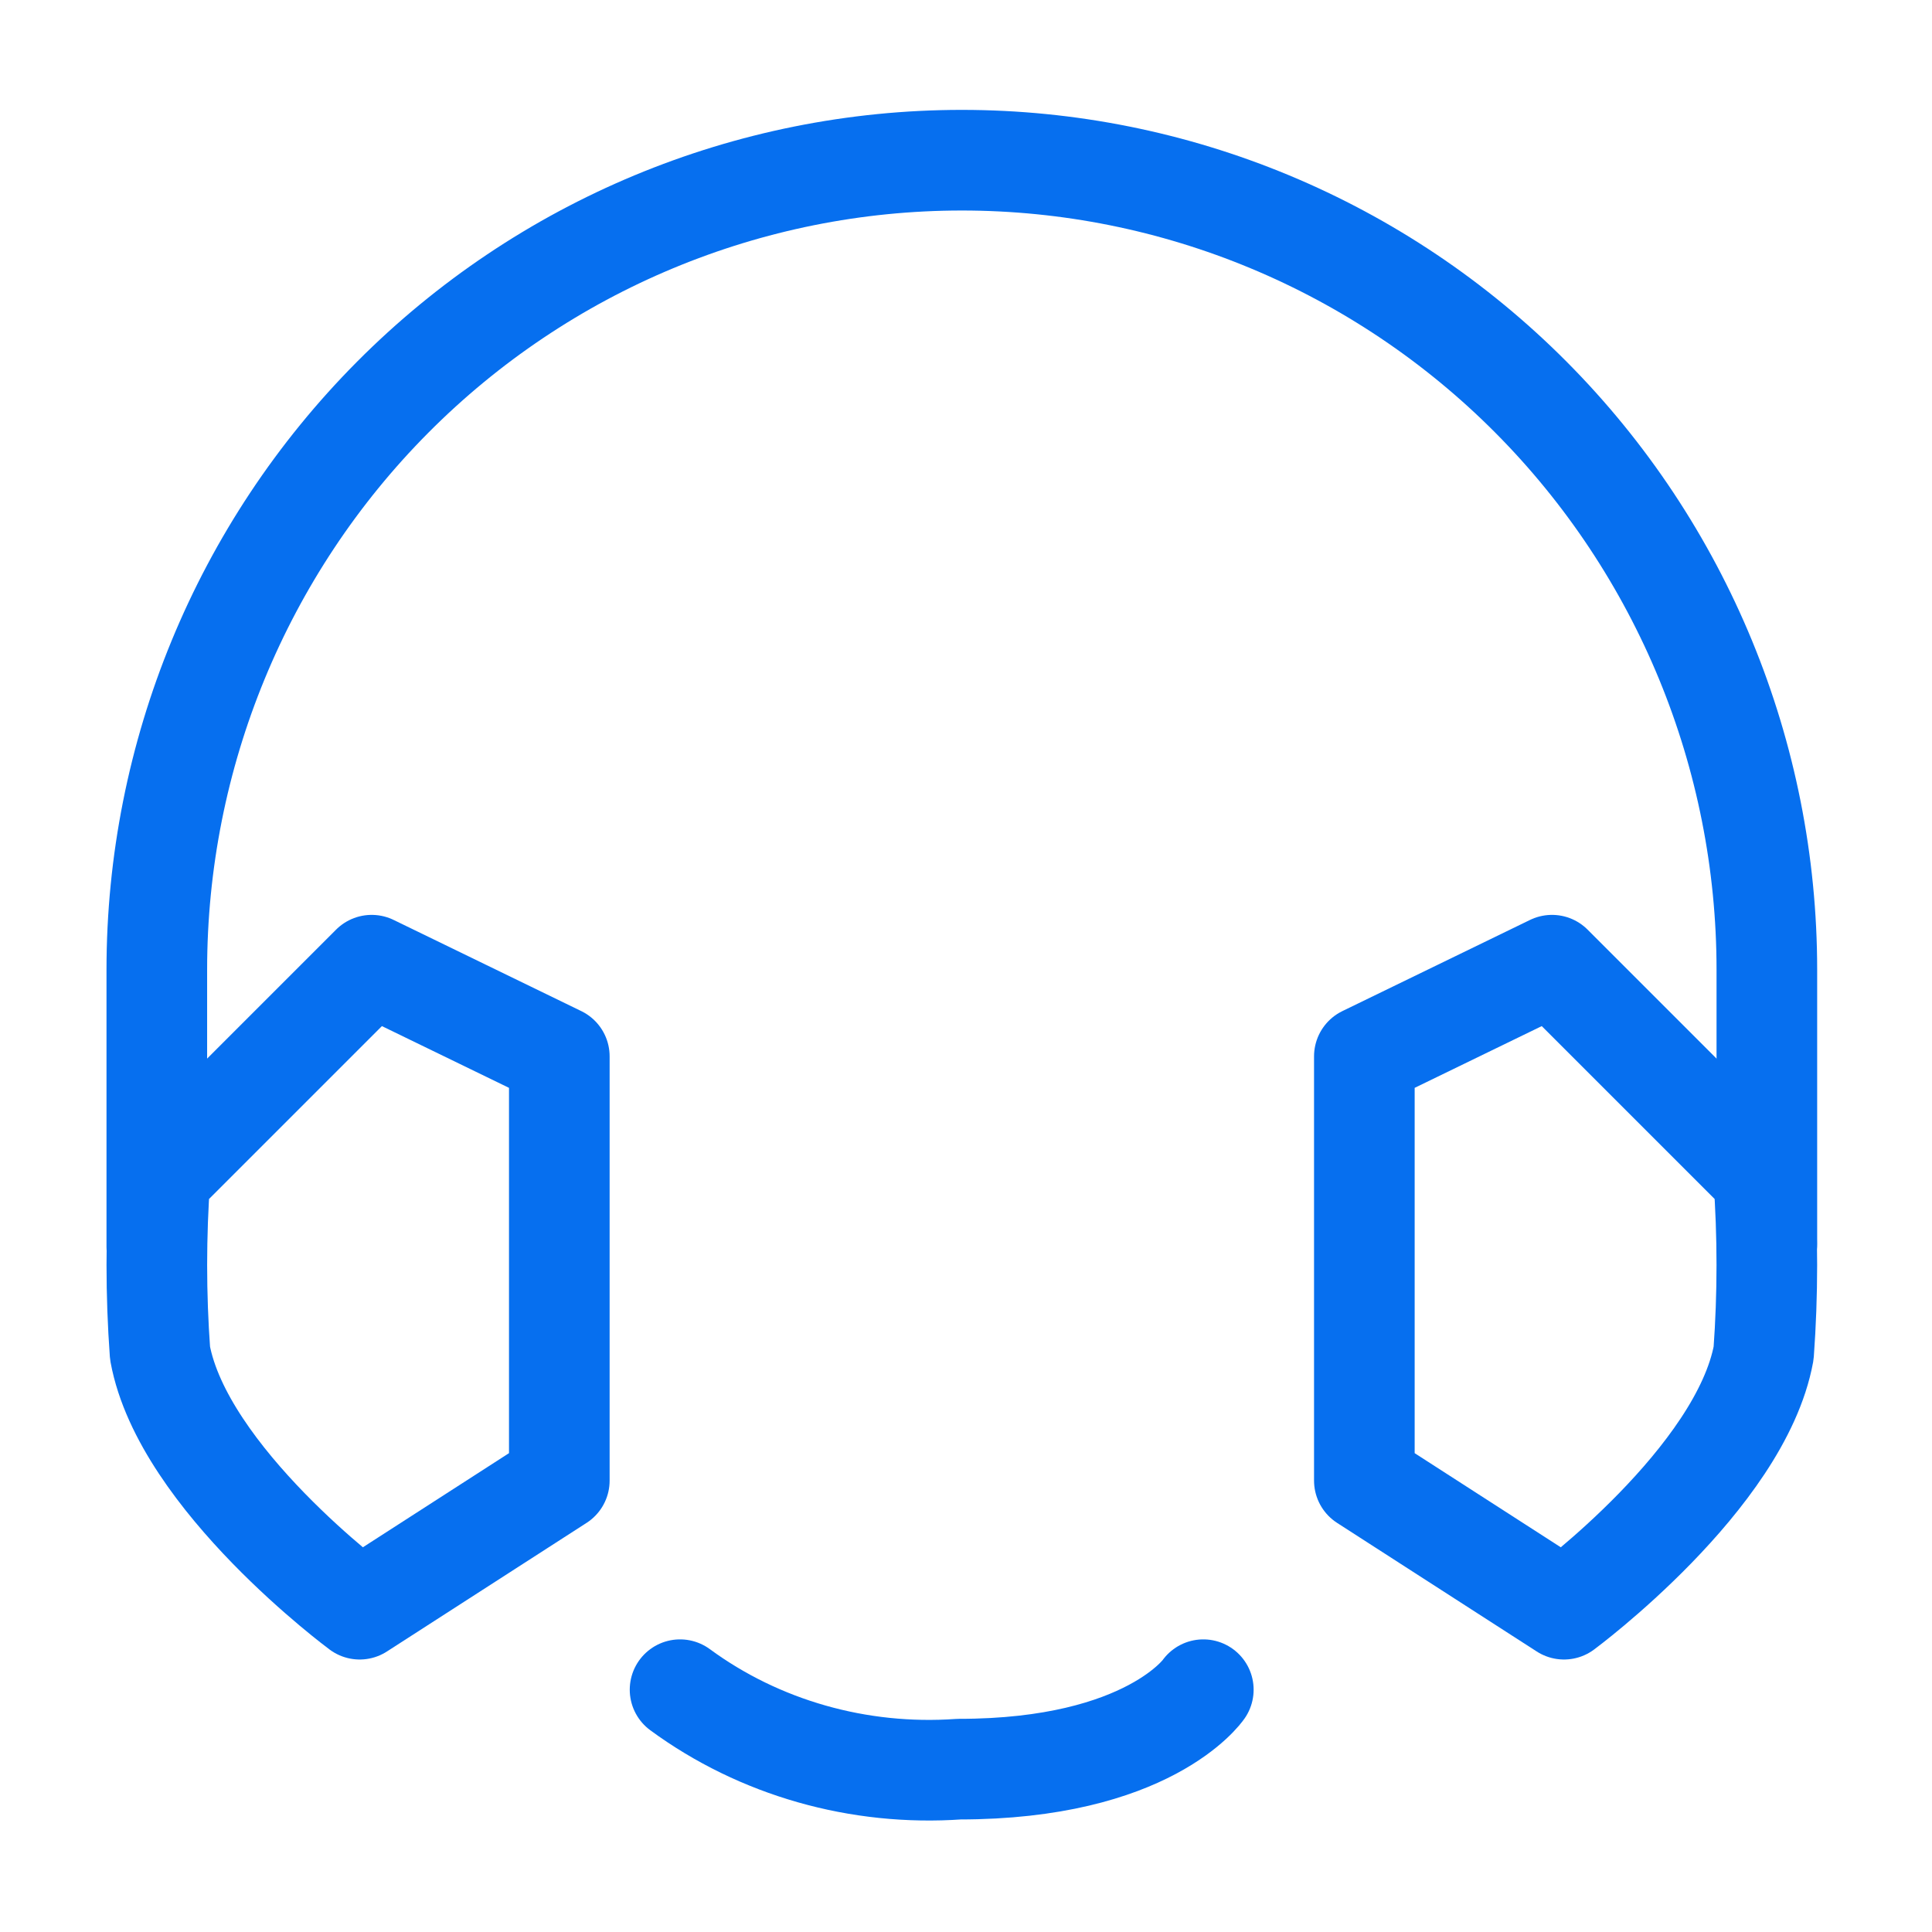
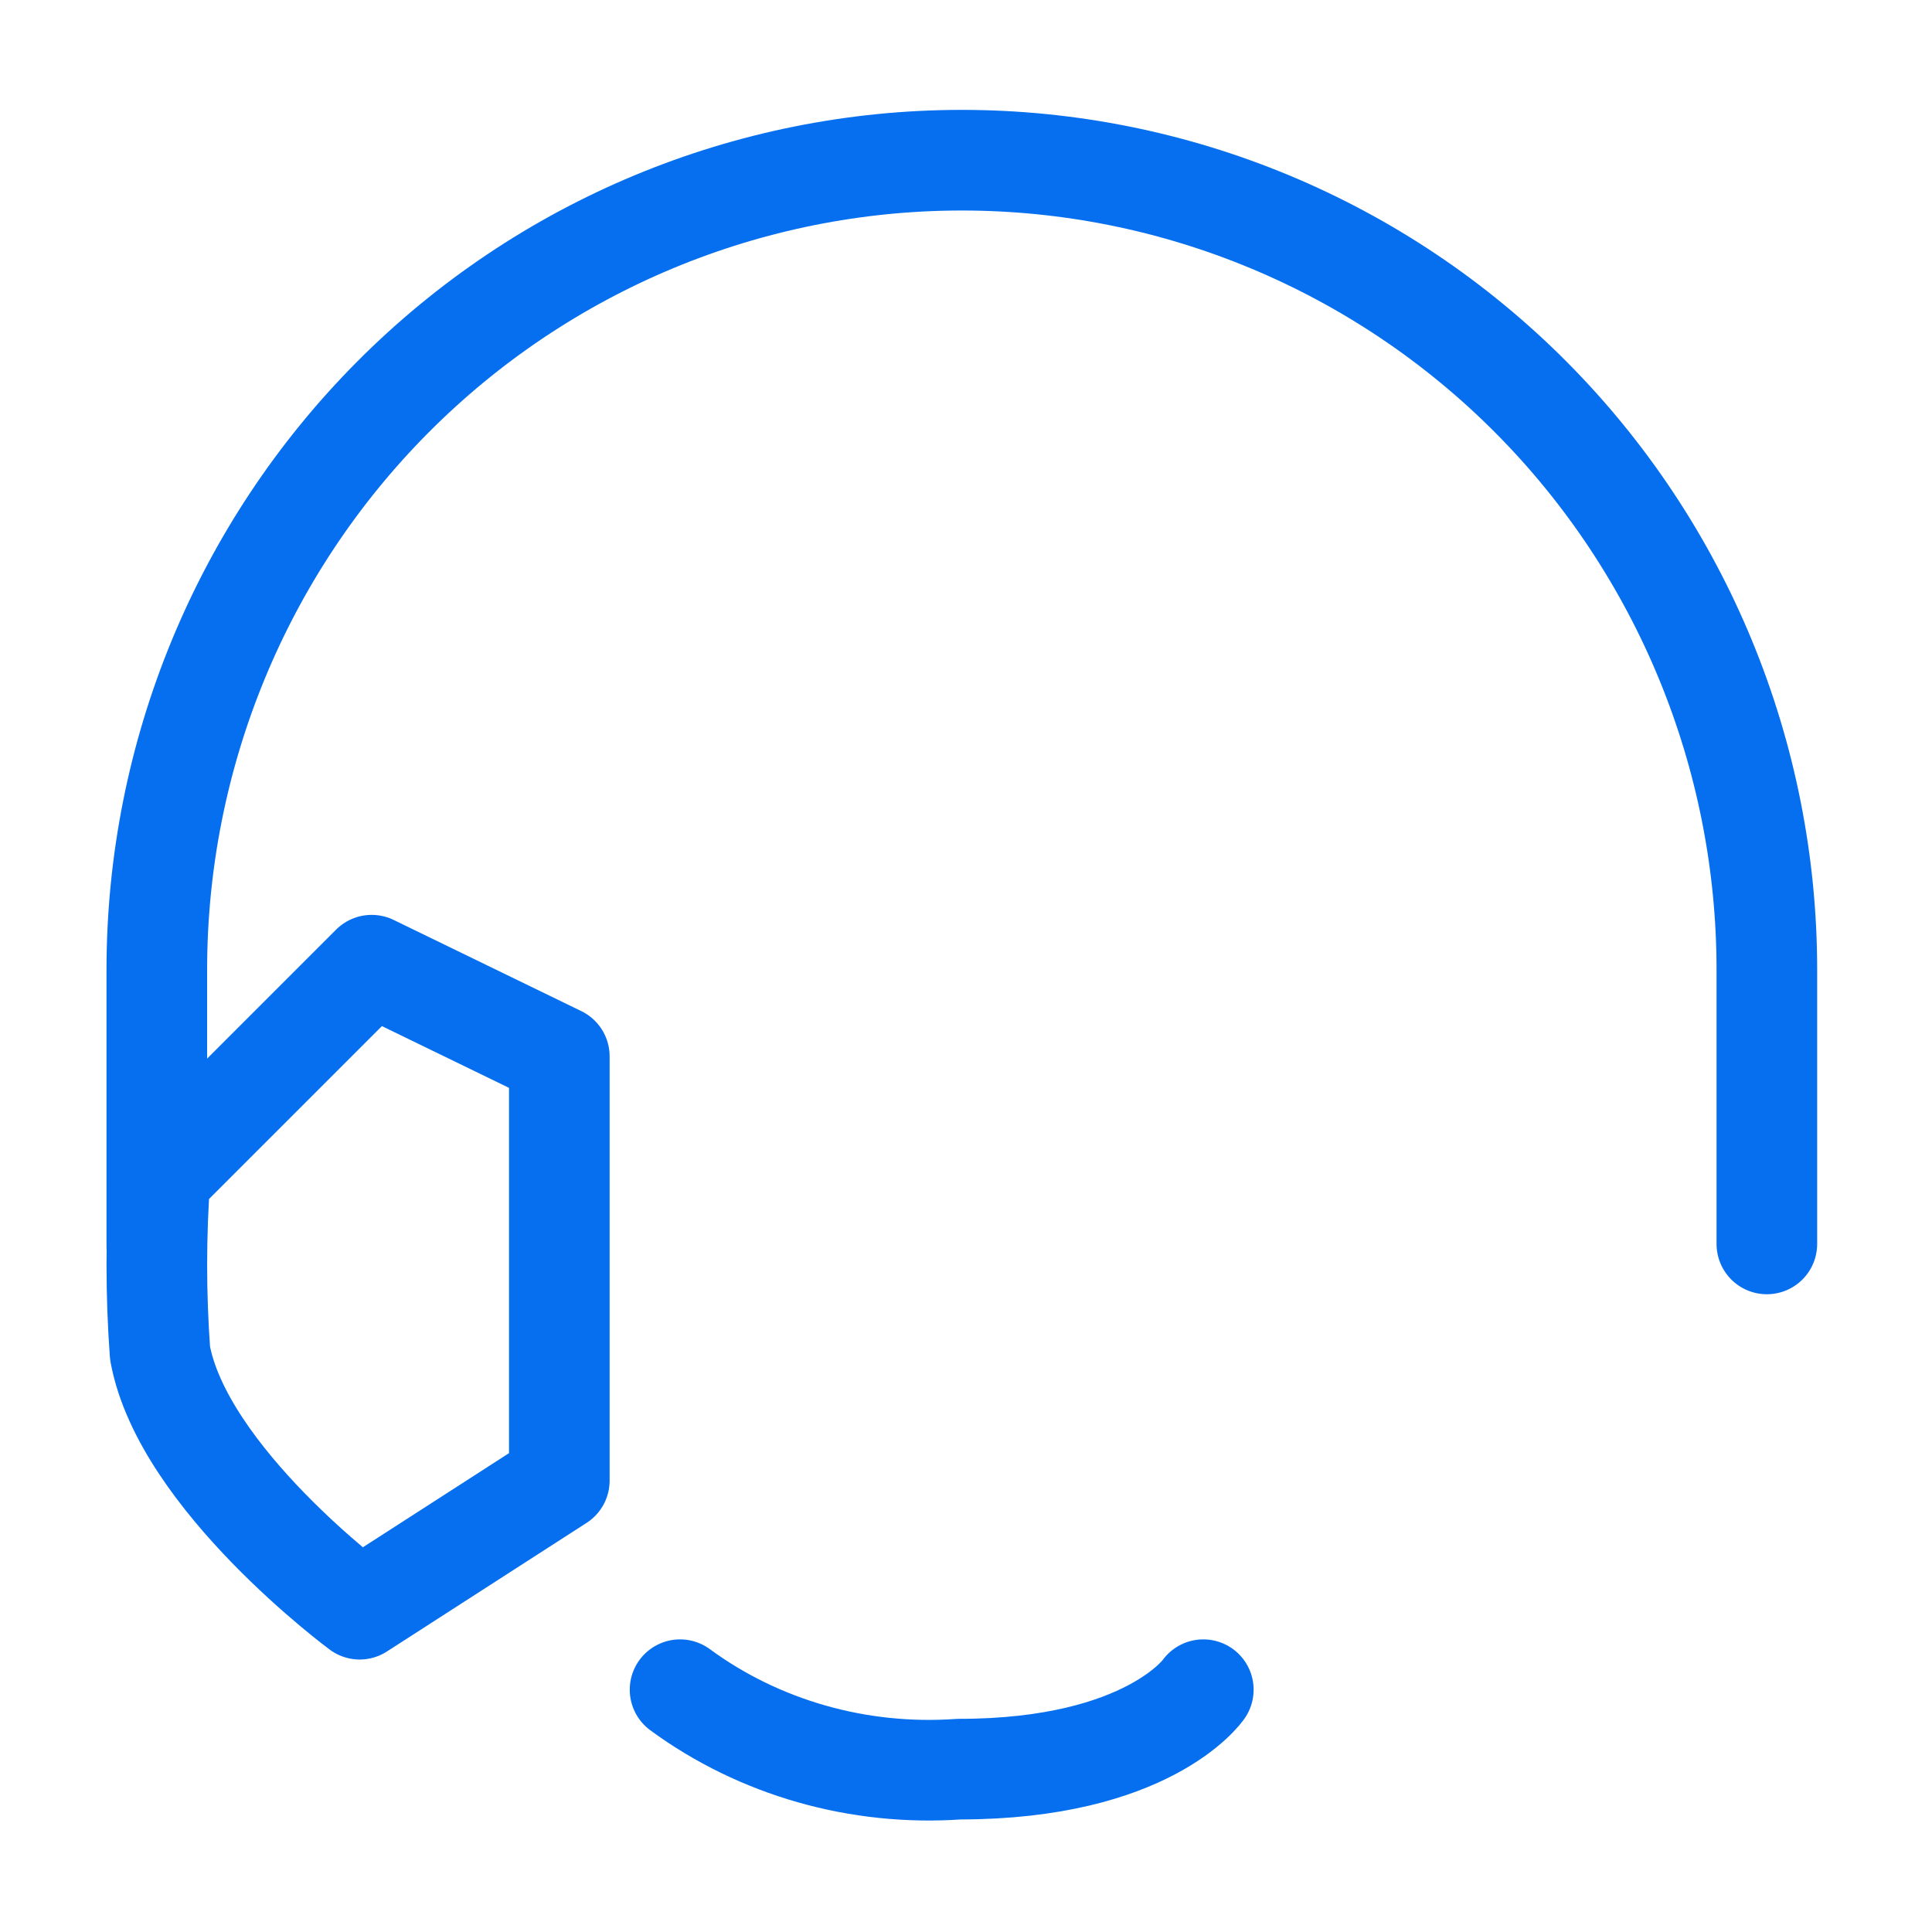
<svg xmlns="http://www.w3.org/2000/svg" width="48" height="48" viewBox="0 0 48 48" fill="none">
  <path d="M3.896 30.98V24.092C3.896 18.758 6.004 13.643 9.754 9.871C13.505 6.099 18.592 3.98 23.896 3.98C29.201 3.98 34.288 6.099 38.039 9.871C41.789 13.643 43.897 18.758 43.897 24.092V30.905" stroke="#066FEF" stroke-width="2.5" stroke-linecap="round" stroke-linejoin="round" />
  <path d="M3.976 33.616C4.547 36.735 8.936 39.98 8.936 39.98L13.896 36.785V26.245L9.234 23.98L3.976 29.238C3.87 30.695 3.87 32.158 3.976 33.616Z" stroke="#066FEF" stroke-width="2.5" stroke-linecap="round" stroke-linejoin="round" />
-   <path d="M43.817 33.616C43.246 36.735 38.857 39.98 38.857 39.98L33.897 36.785V26.245L38.559 23.98L43.817 29.238C43.923 30.695 43.923 32.158 43.817 33.616Z" stroke="#066FEF" stroke-width="2.5" stroke-linecap="round" stroke-linejoin="round" />
  <path d="M16.896 41.98C18.866 43.427 21.337 44.13 23.828 43.954C28.54 43.954 29.896 41.98 29.896 41.98" stroke="#066FEF" stroke-width="2.5" stroke-linecap="round" stroke-linejoin="round" />
</svg>